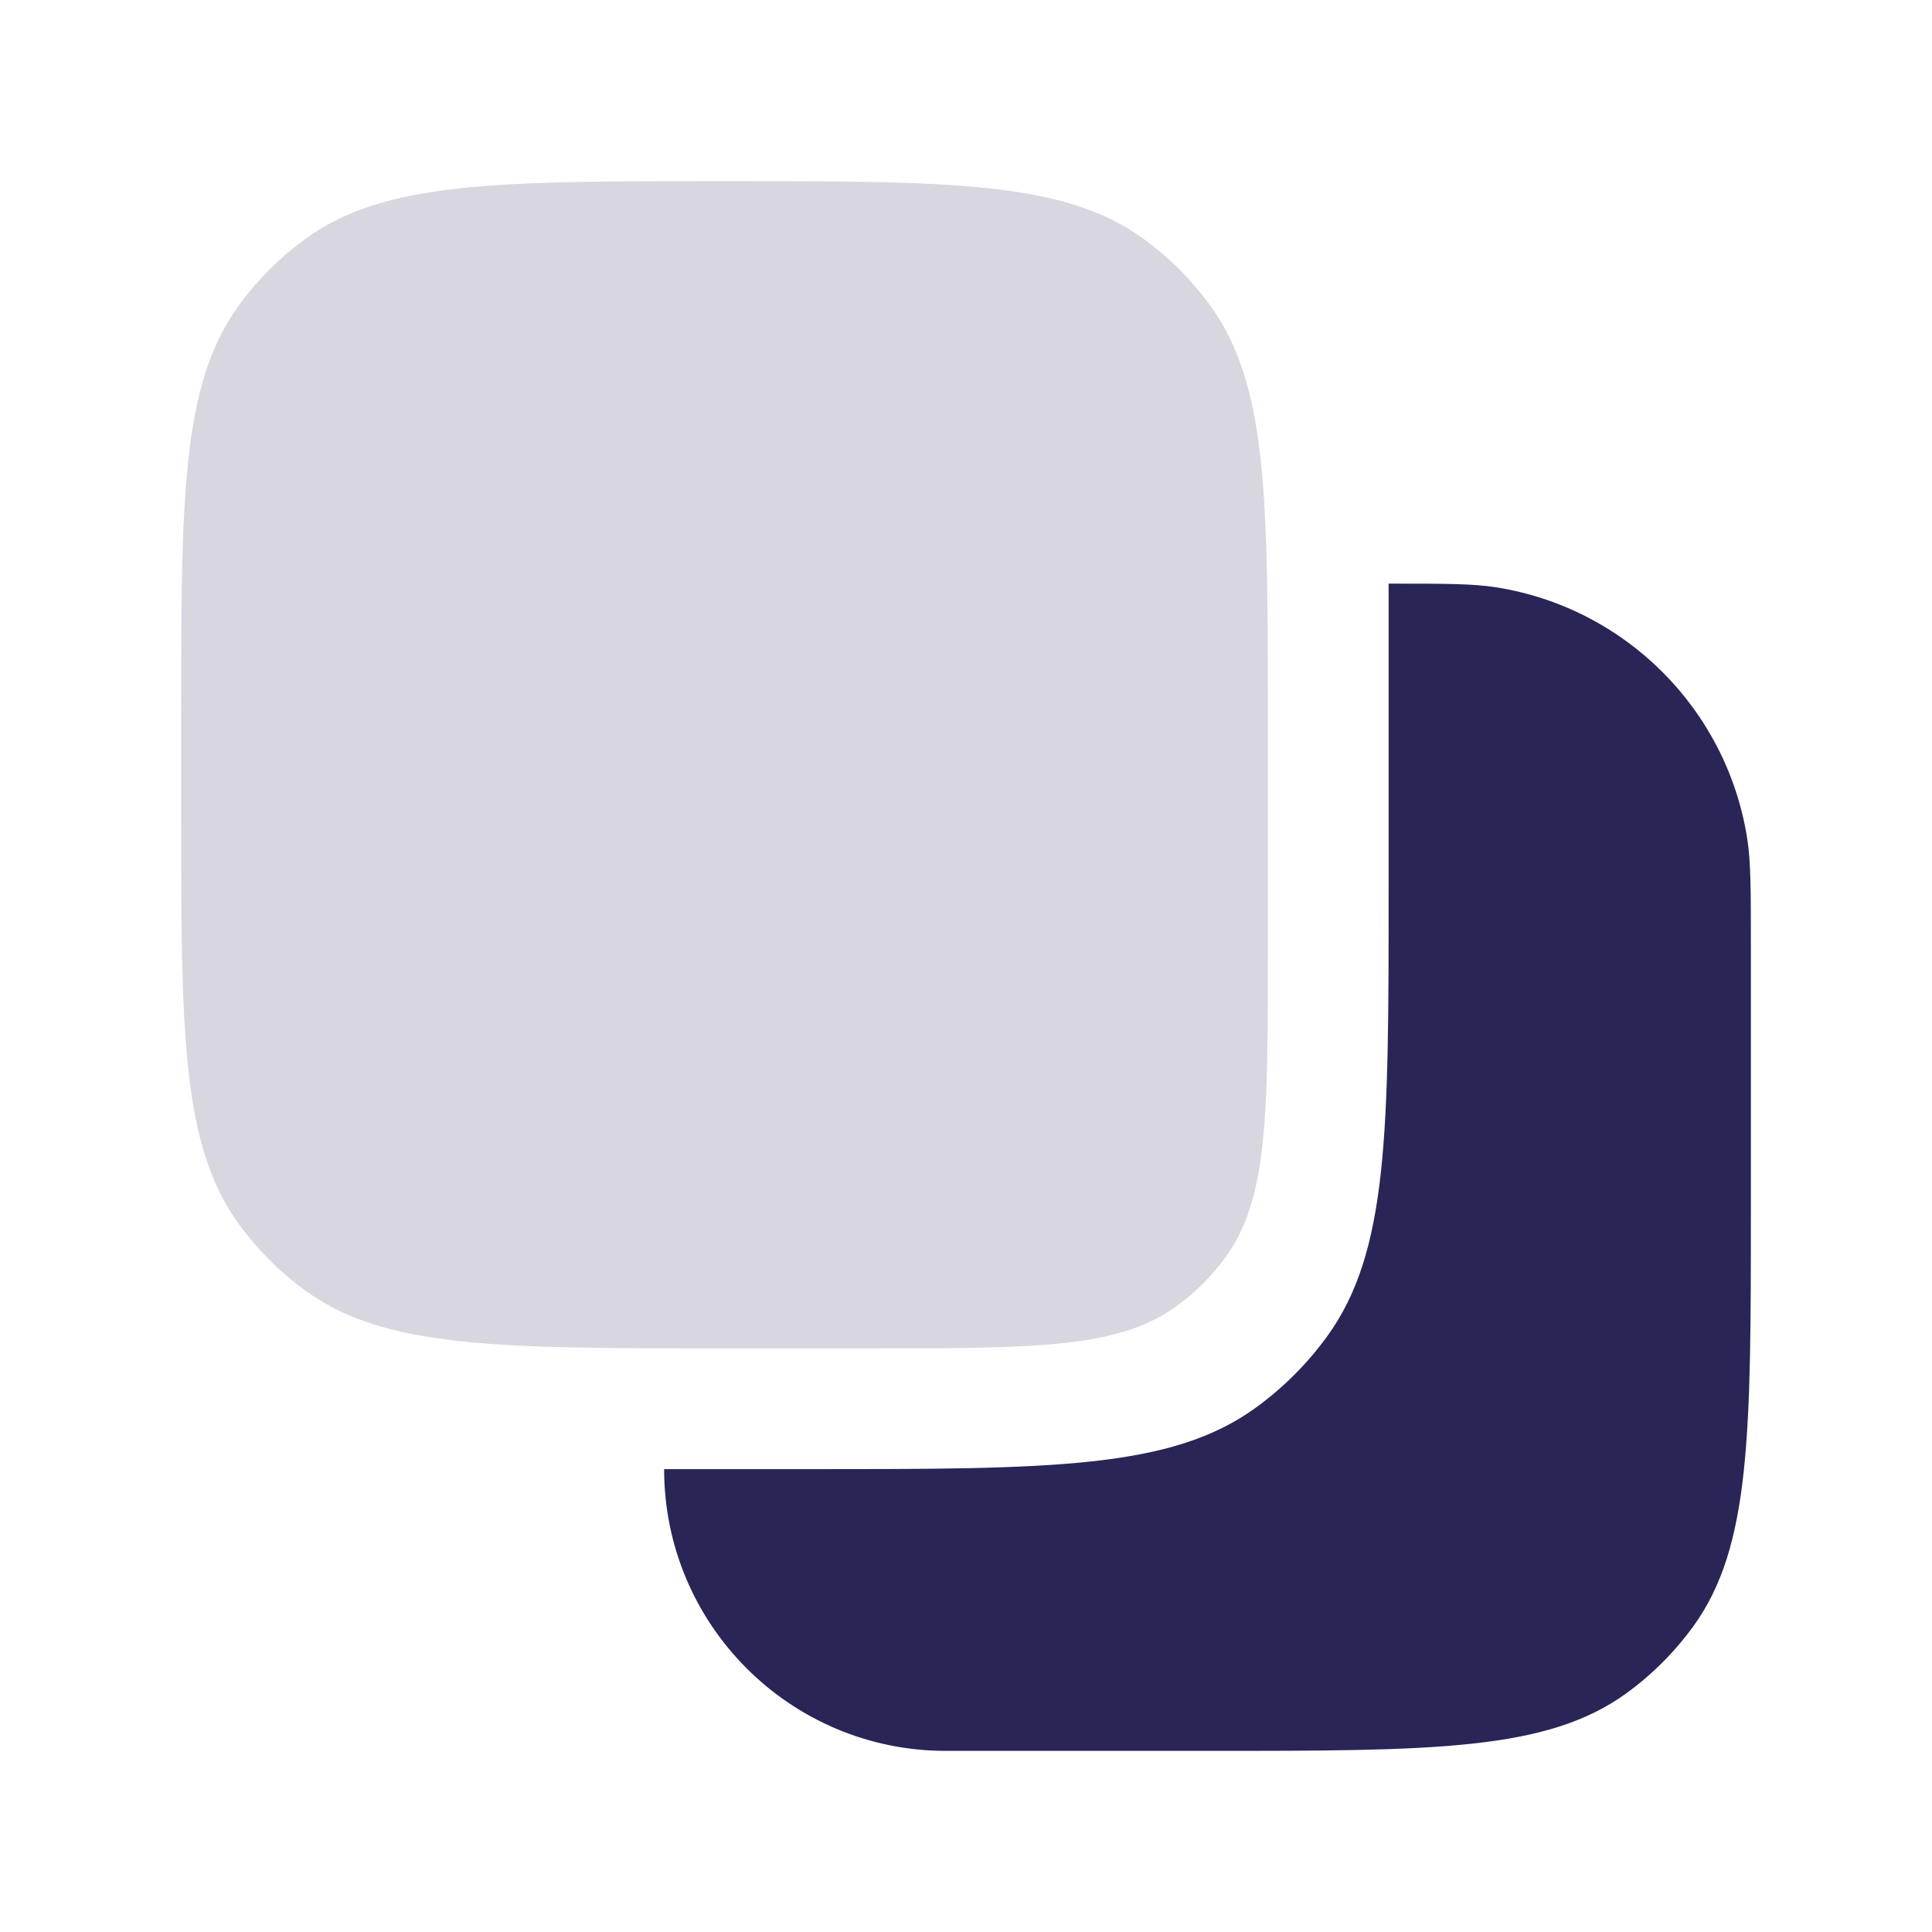
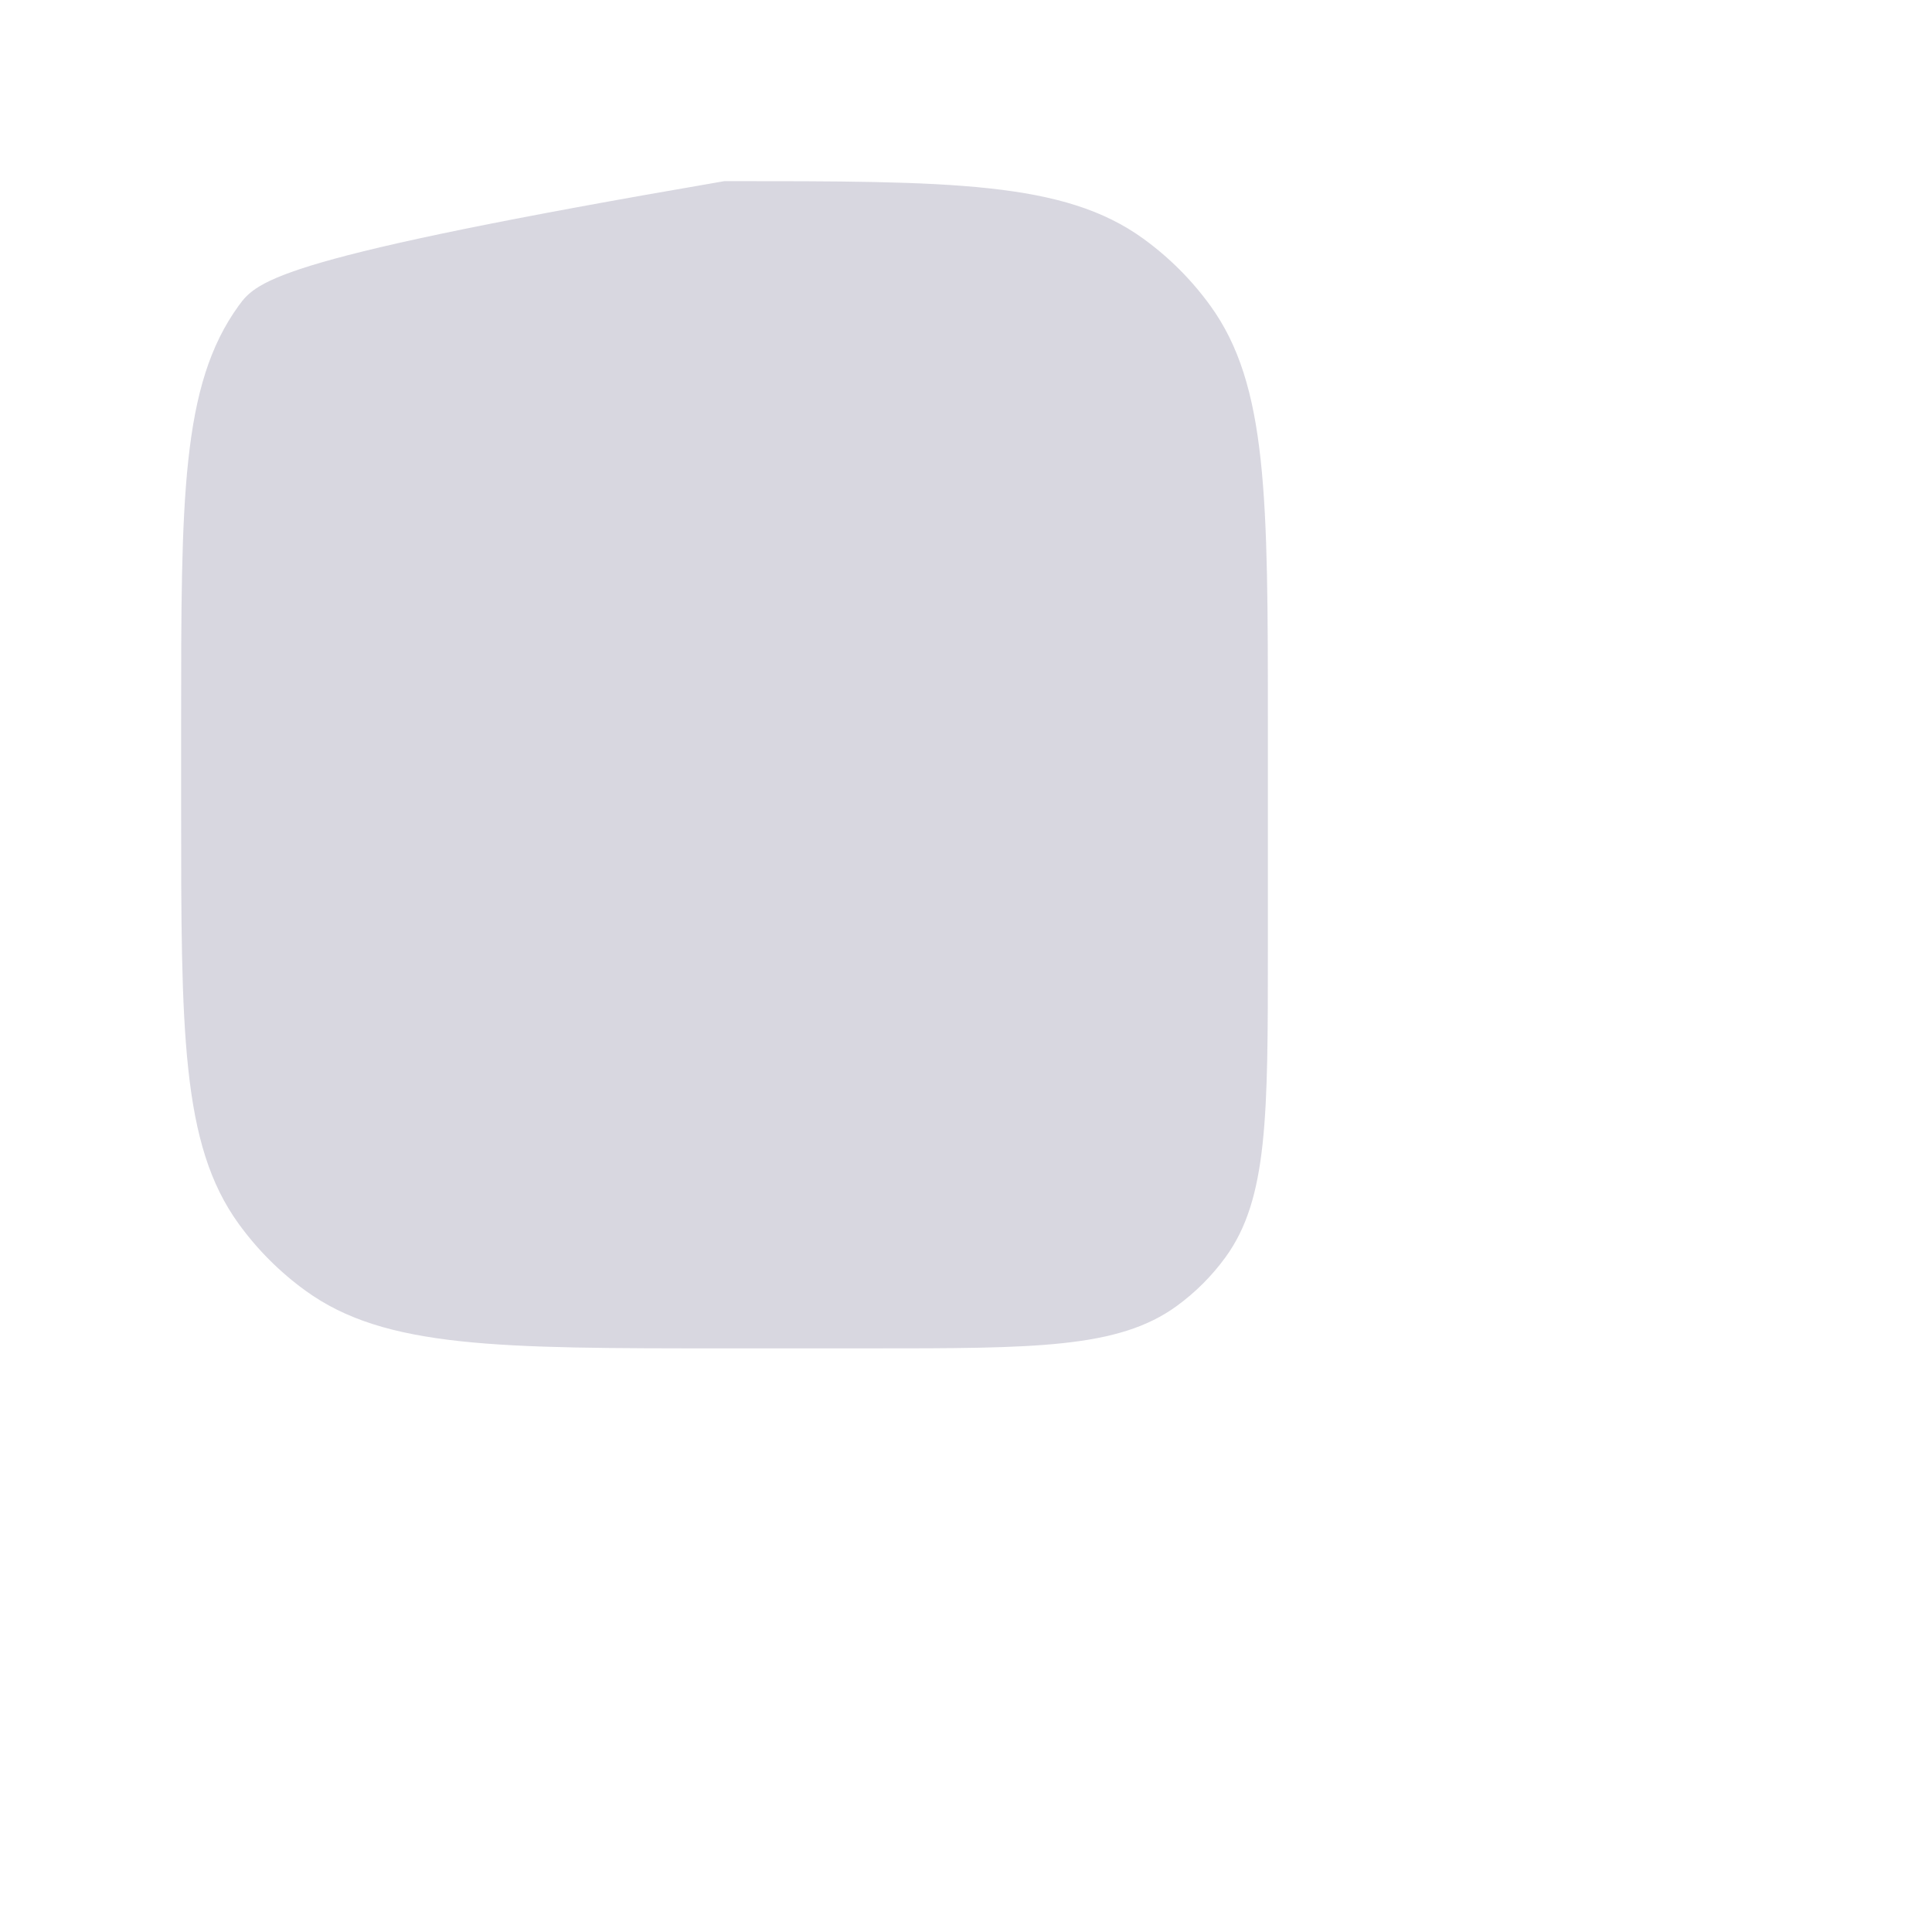
<svg xmlns="http://www.w3.org/2000/svg" width="24" height="24" viewBox="0 0 24 24" fill="none">
-   <path d="M17.25 7.25C17.947 7.25 18.295 7.25 18.587 7.296C20.191 7.55 21.45 8.809 21.704 10.413C21.75 10.705 21.75 11.053 21.75 11.75V15C21.75 17.812 21.75 19.218 21.034 20.204C20.802 20.523 20.523 20.802 20.204 21.034C19.218 21.75 17.812 21.75 15 21.75H11.75C9.817 21.75 8.25 20.183 8.25 18.25H10.05C13.05 18.25 14.55 18.25 15.601 17.486C15.941 17.239 16.239 16.941 16.486 16.601C17.25 15.55 17.25 14.05 17.25 11.05V7.25Z" fill="#292556" />
-   <path d="M15.75 9C15.75 6.188 15.75 4.782 15.034 3.796C14.803 3.477 14.523 3.197 14.204 2.966C13.218 2.25 11.812 2.25 9 2.25C6.188 2.25 4.782 2.25 3.796 2.966C3.477 3.197 3.197 3.477 2.966 3.796C2.25 4.782 2.25 6.188 2.25 9L2.25 10C2.25 12.812 2.25 14.218 2.966 15.204C3.197 15.523 3.477 15.803 3.796 16.034C4.782 16.75 6.188 16.75 9 16.75H10.8C12.862 16.75 13.893 16.75 14.616 16.225C14.85 16.055 15.055 15.85 15.225 15.616C15.75 14.893 15.75 13.862 15.75 11.8V9Z" fill="#292556" fill-opacity="0.18" />
+   <path d="M15.75 9C15.75 6.188 15.75 4.782 15.034 3.796C14.803 3.477 14.523 3.197 14.204 2.966C13.218 2.25 11.812 2.25 9 2.25C3.477 3.197 3.197 3.477 2.966 3.796C2.25 4.782 2.25 6.188 2.25 9L2.25 10C2.25 12.812 2.25 14.218 2.966 15.204C3.197 15.523 3.477 15.803 3.796 16.034C4.782 16.75 6.188 16.75 9 16.75H10.8C12.862 16.75 13.893 16.75 14.616 16.225C14.85 16.055 15.055 15.85 15.225 15.616C15.75 14.893 15.75 13.862 15.75 11.8V9Z" fill="#292556" fill-opacity="0.18" />
</svg>